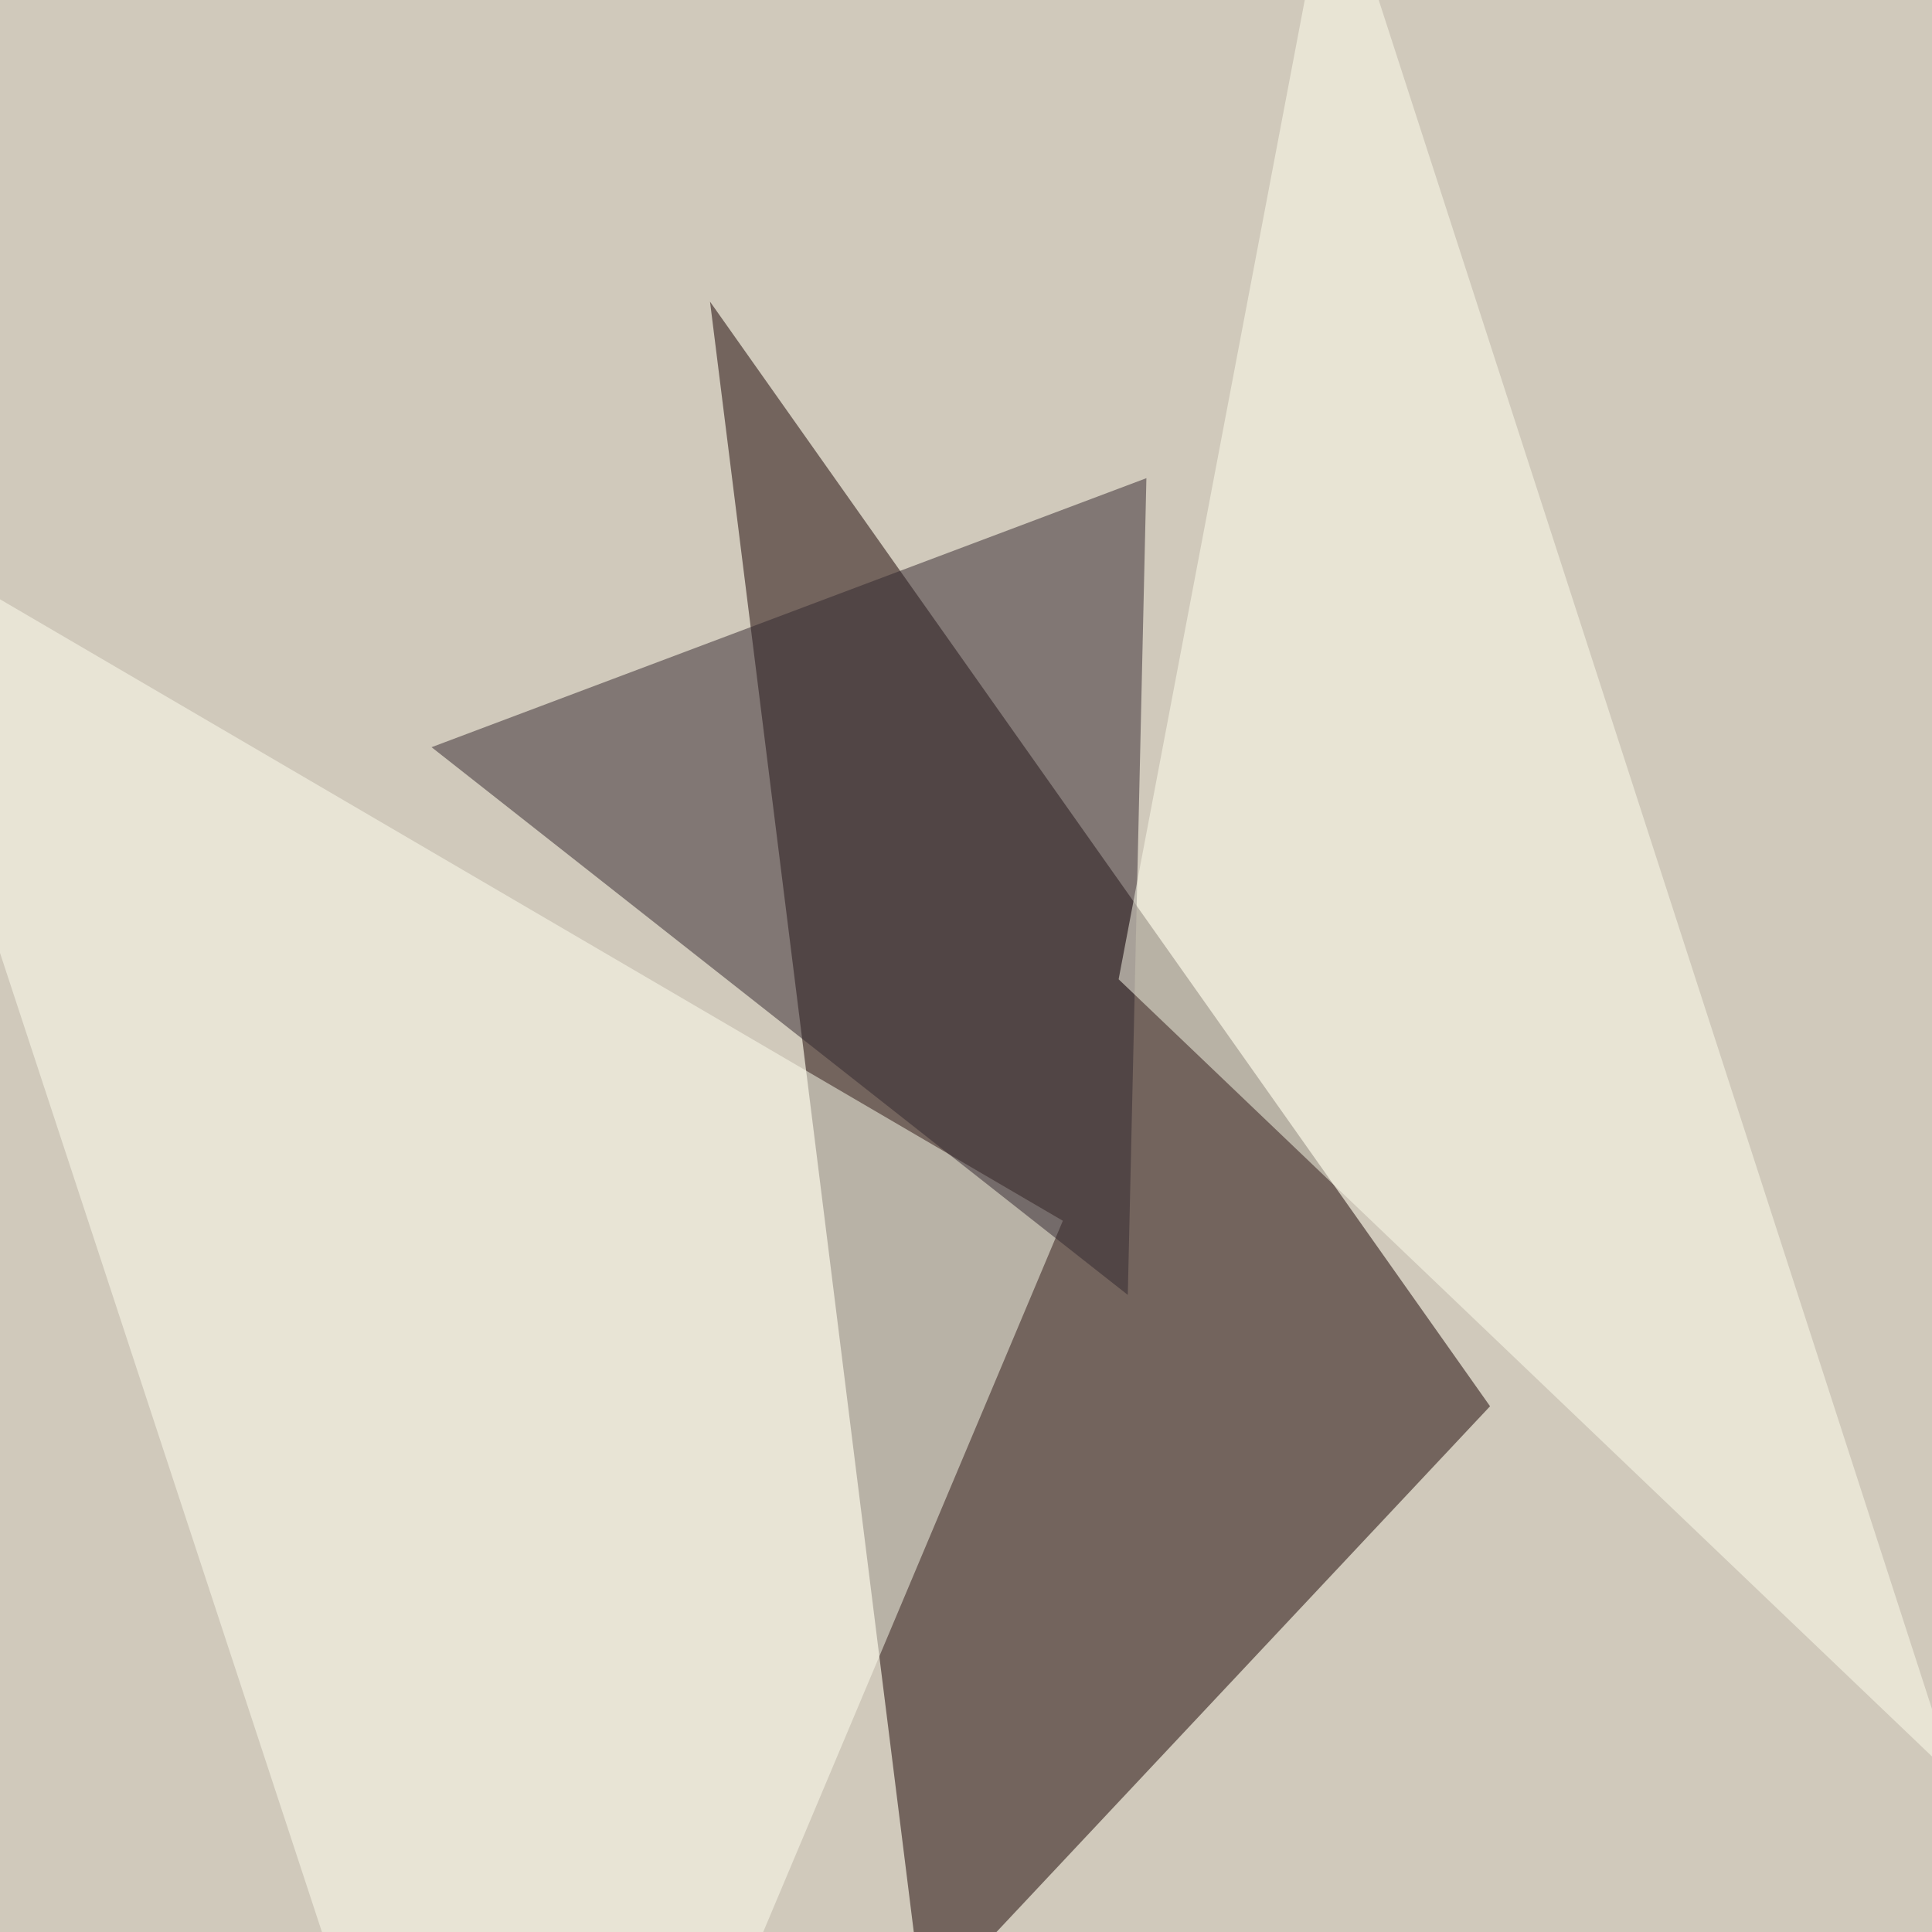
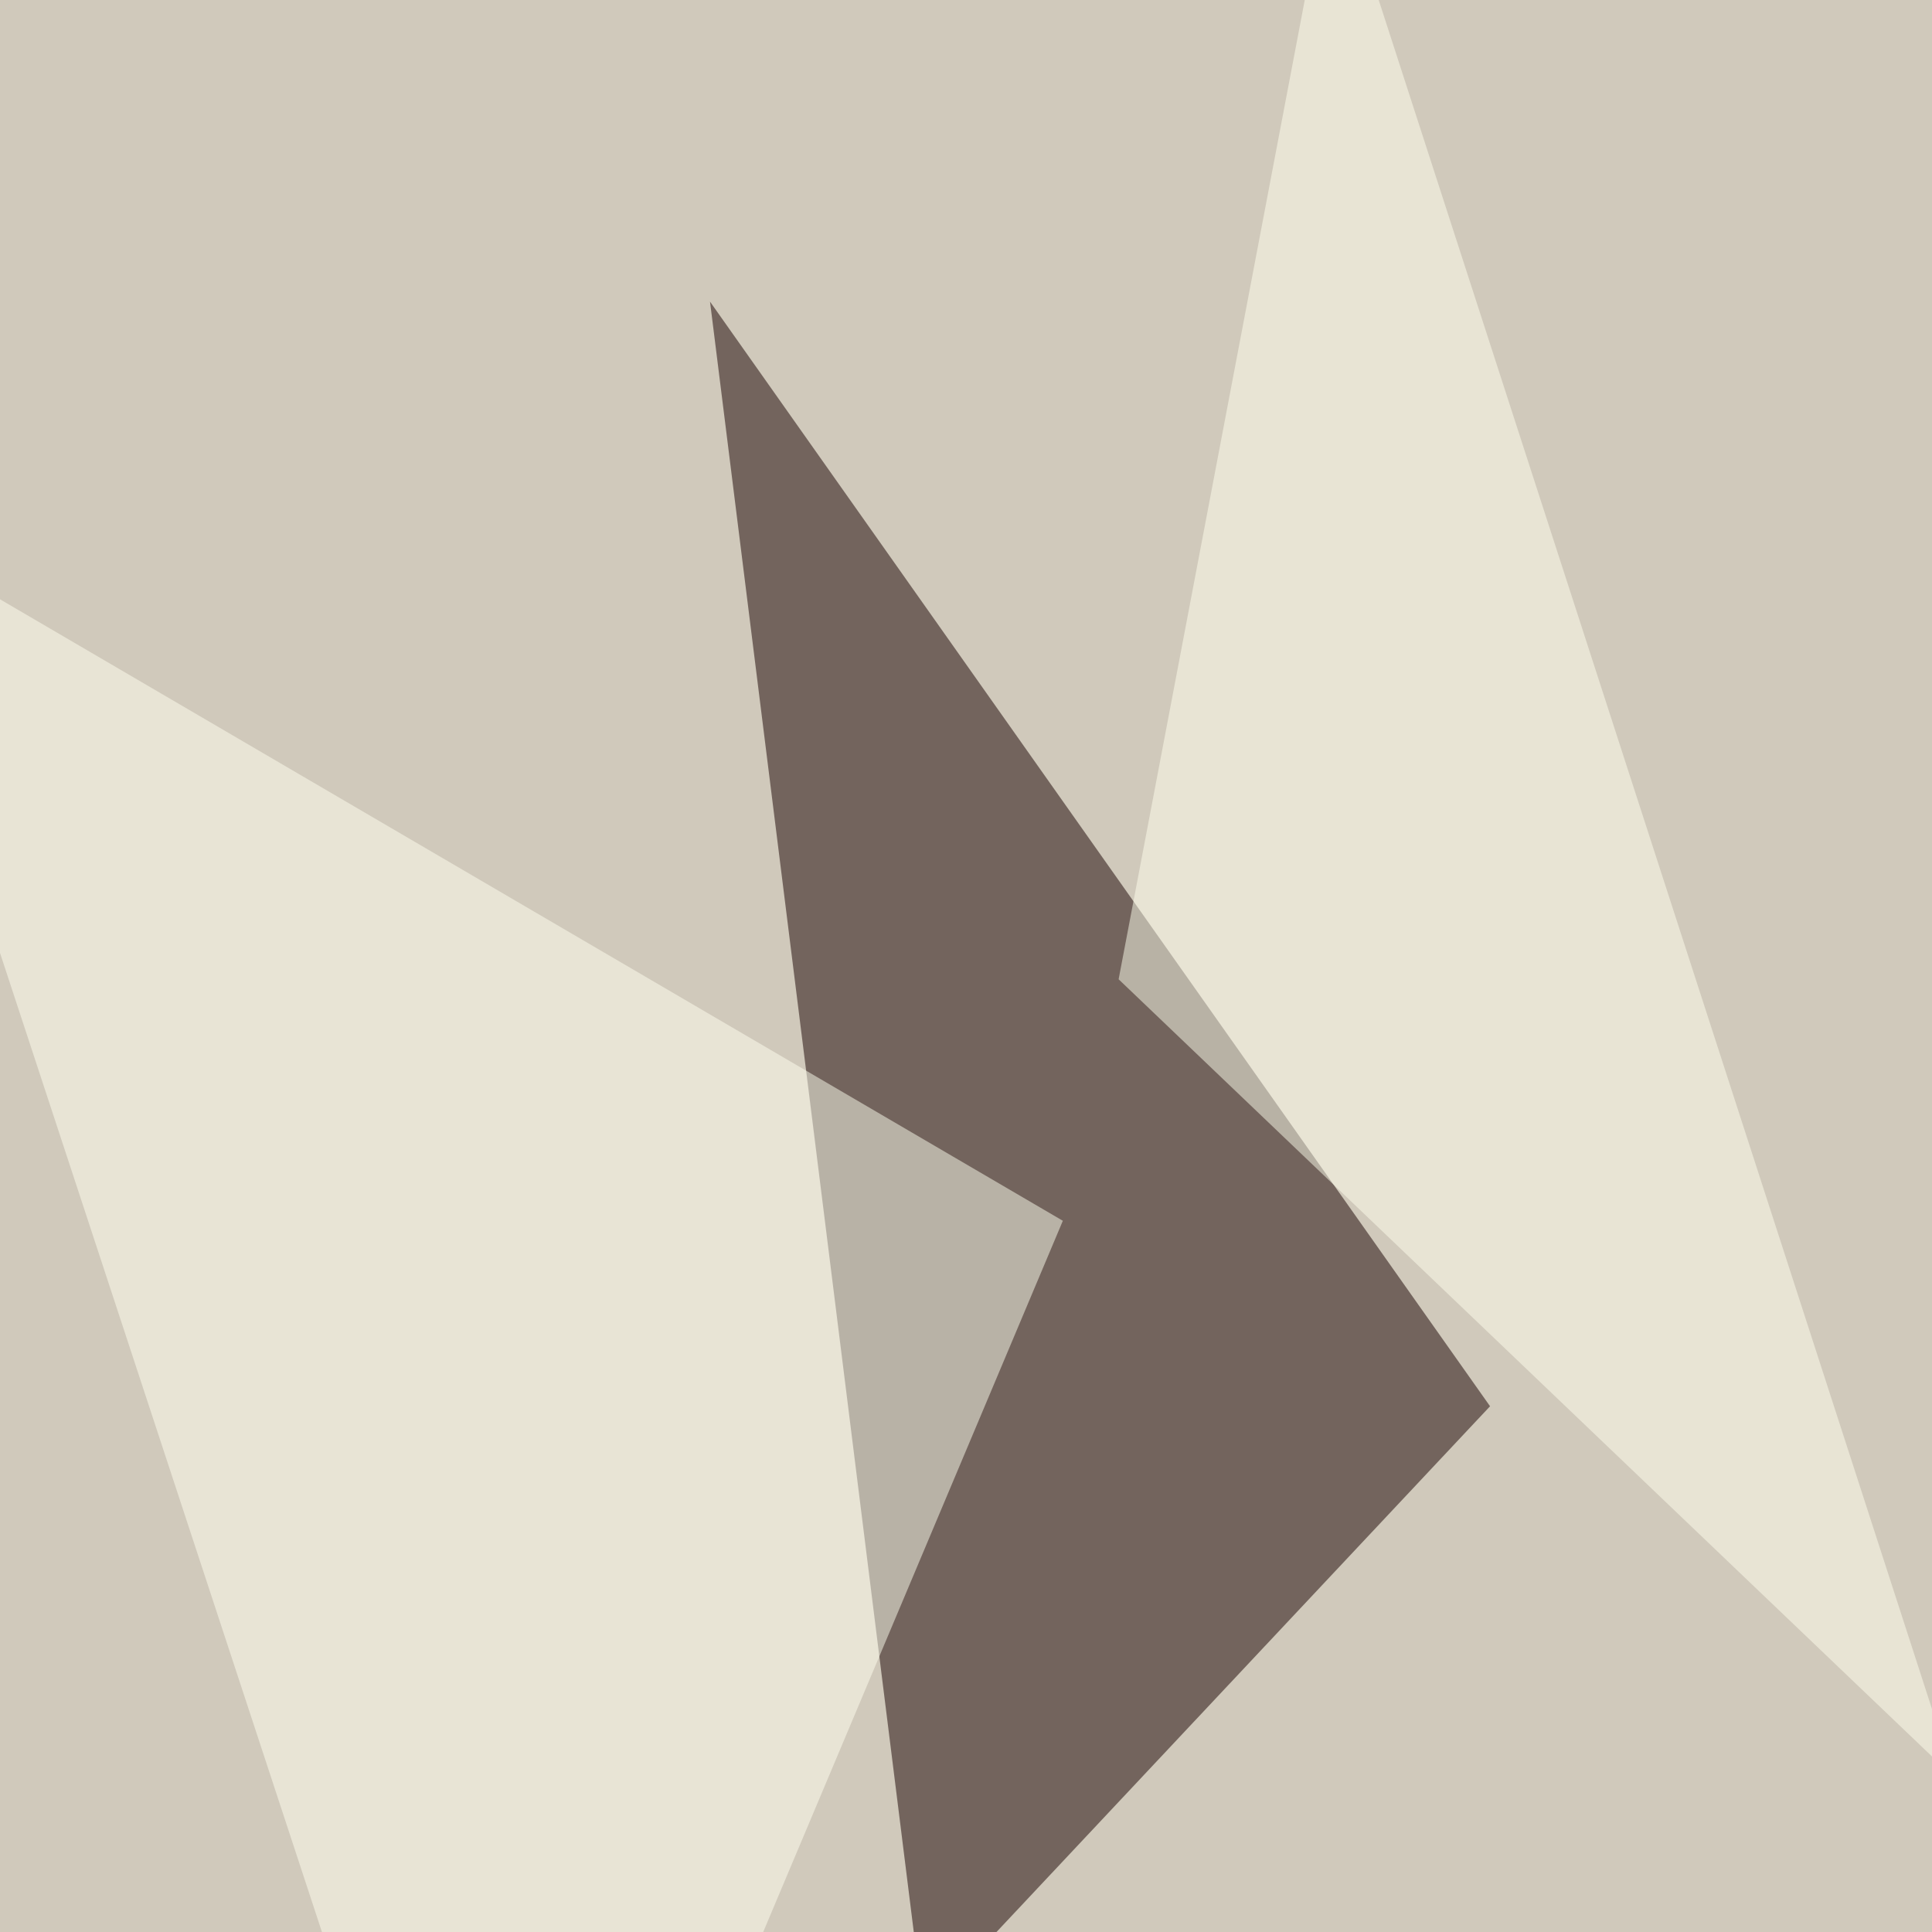
<svg xmlns="http://www.w3.org/2000/svg" width="800" height="800">
  <filter id="a">
    <feGaussianBlur stdDeviation="55" />
  </filter>
  <rect width="100%" height="100%" fill="#d0c9bb" />
  <g filter="url(#a)">
    <g fill-opacity=".5">
      <path fill="#160001" d="M617 582.3L382.4 832.2 294 124.9z" />
      <path fill="ivory" d="M440.1 505.5L-59.6 213.3l273 830.3z" />
-       <path fill="#32272e" d="M467 536.2L178.7 309.4l296-111.4z" />
      <path fill="#ffe" d="M551.6-59.6l-88.4 465.1 346 330.6z" />
    </g>
  </g>
</svg>